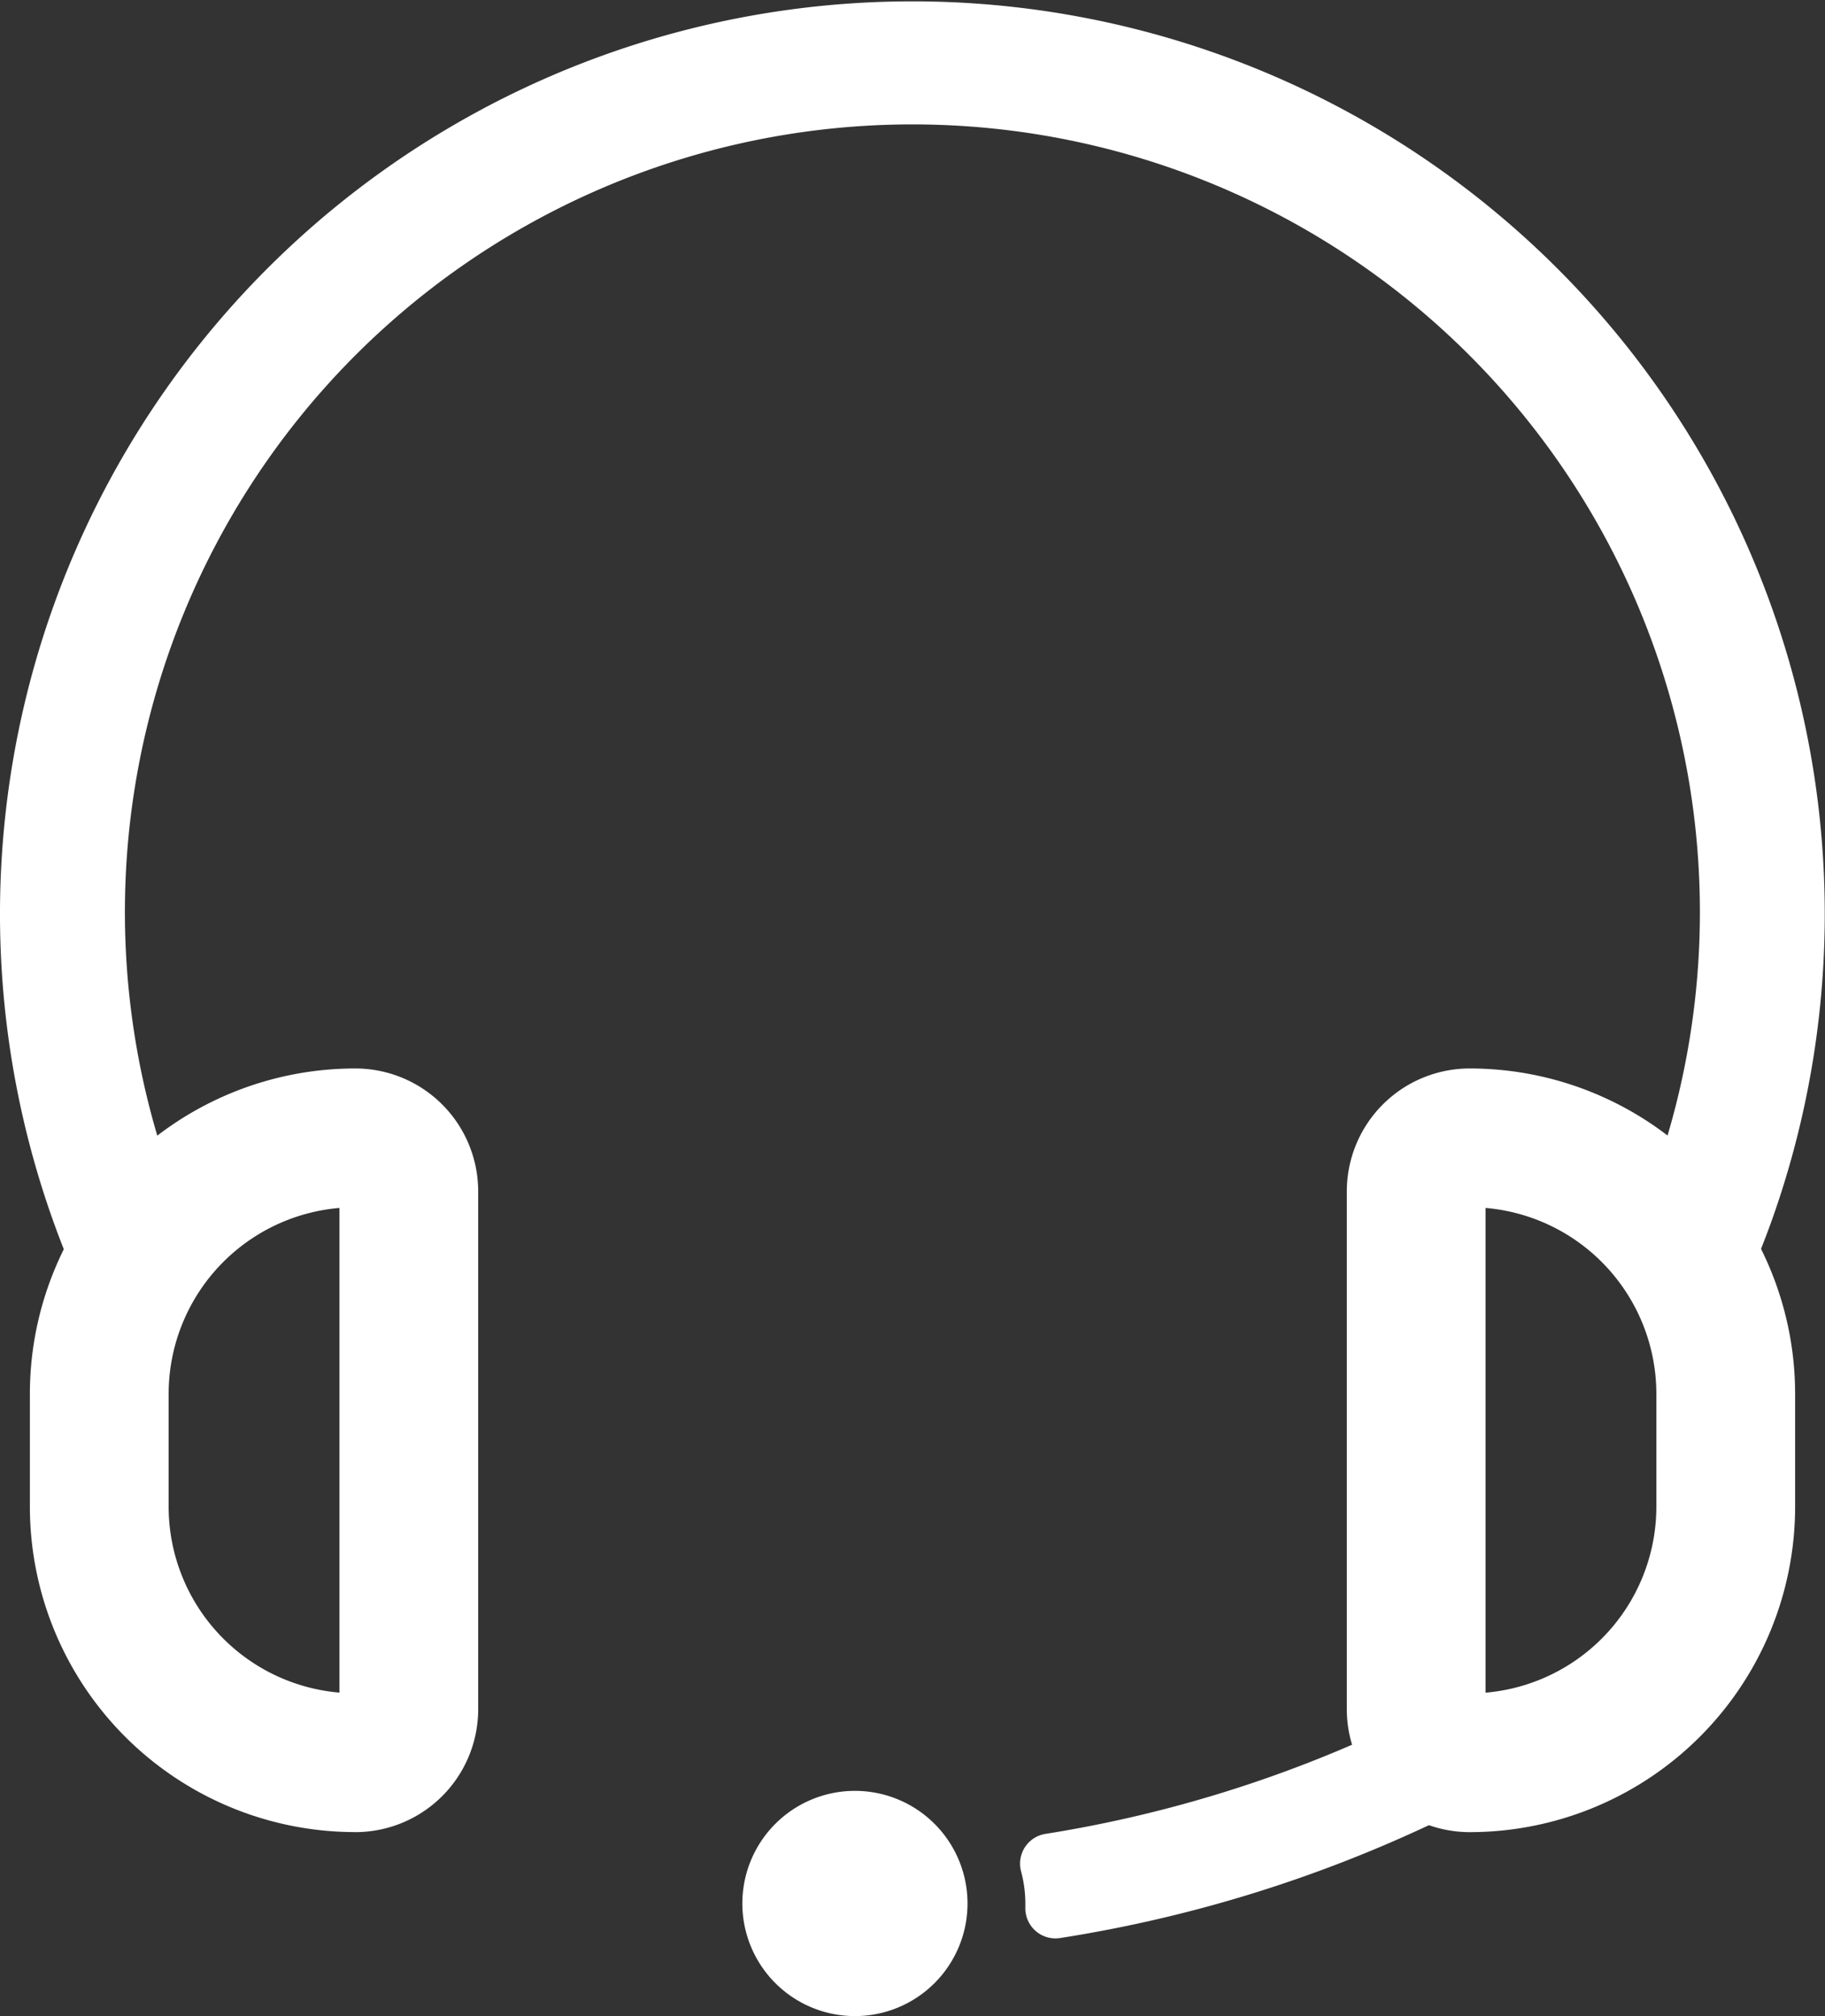
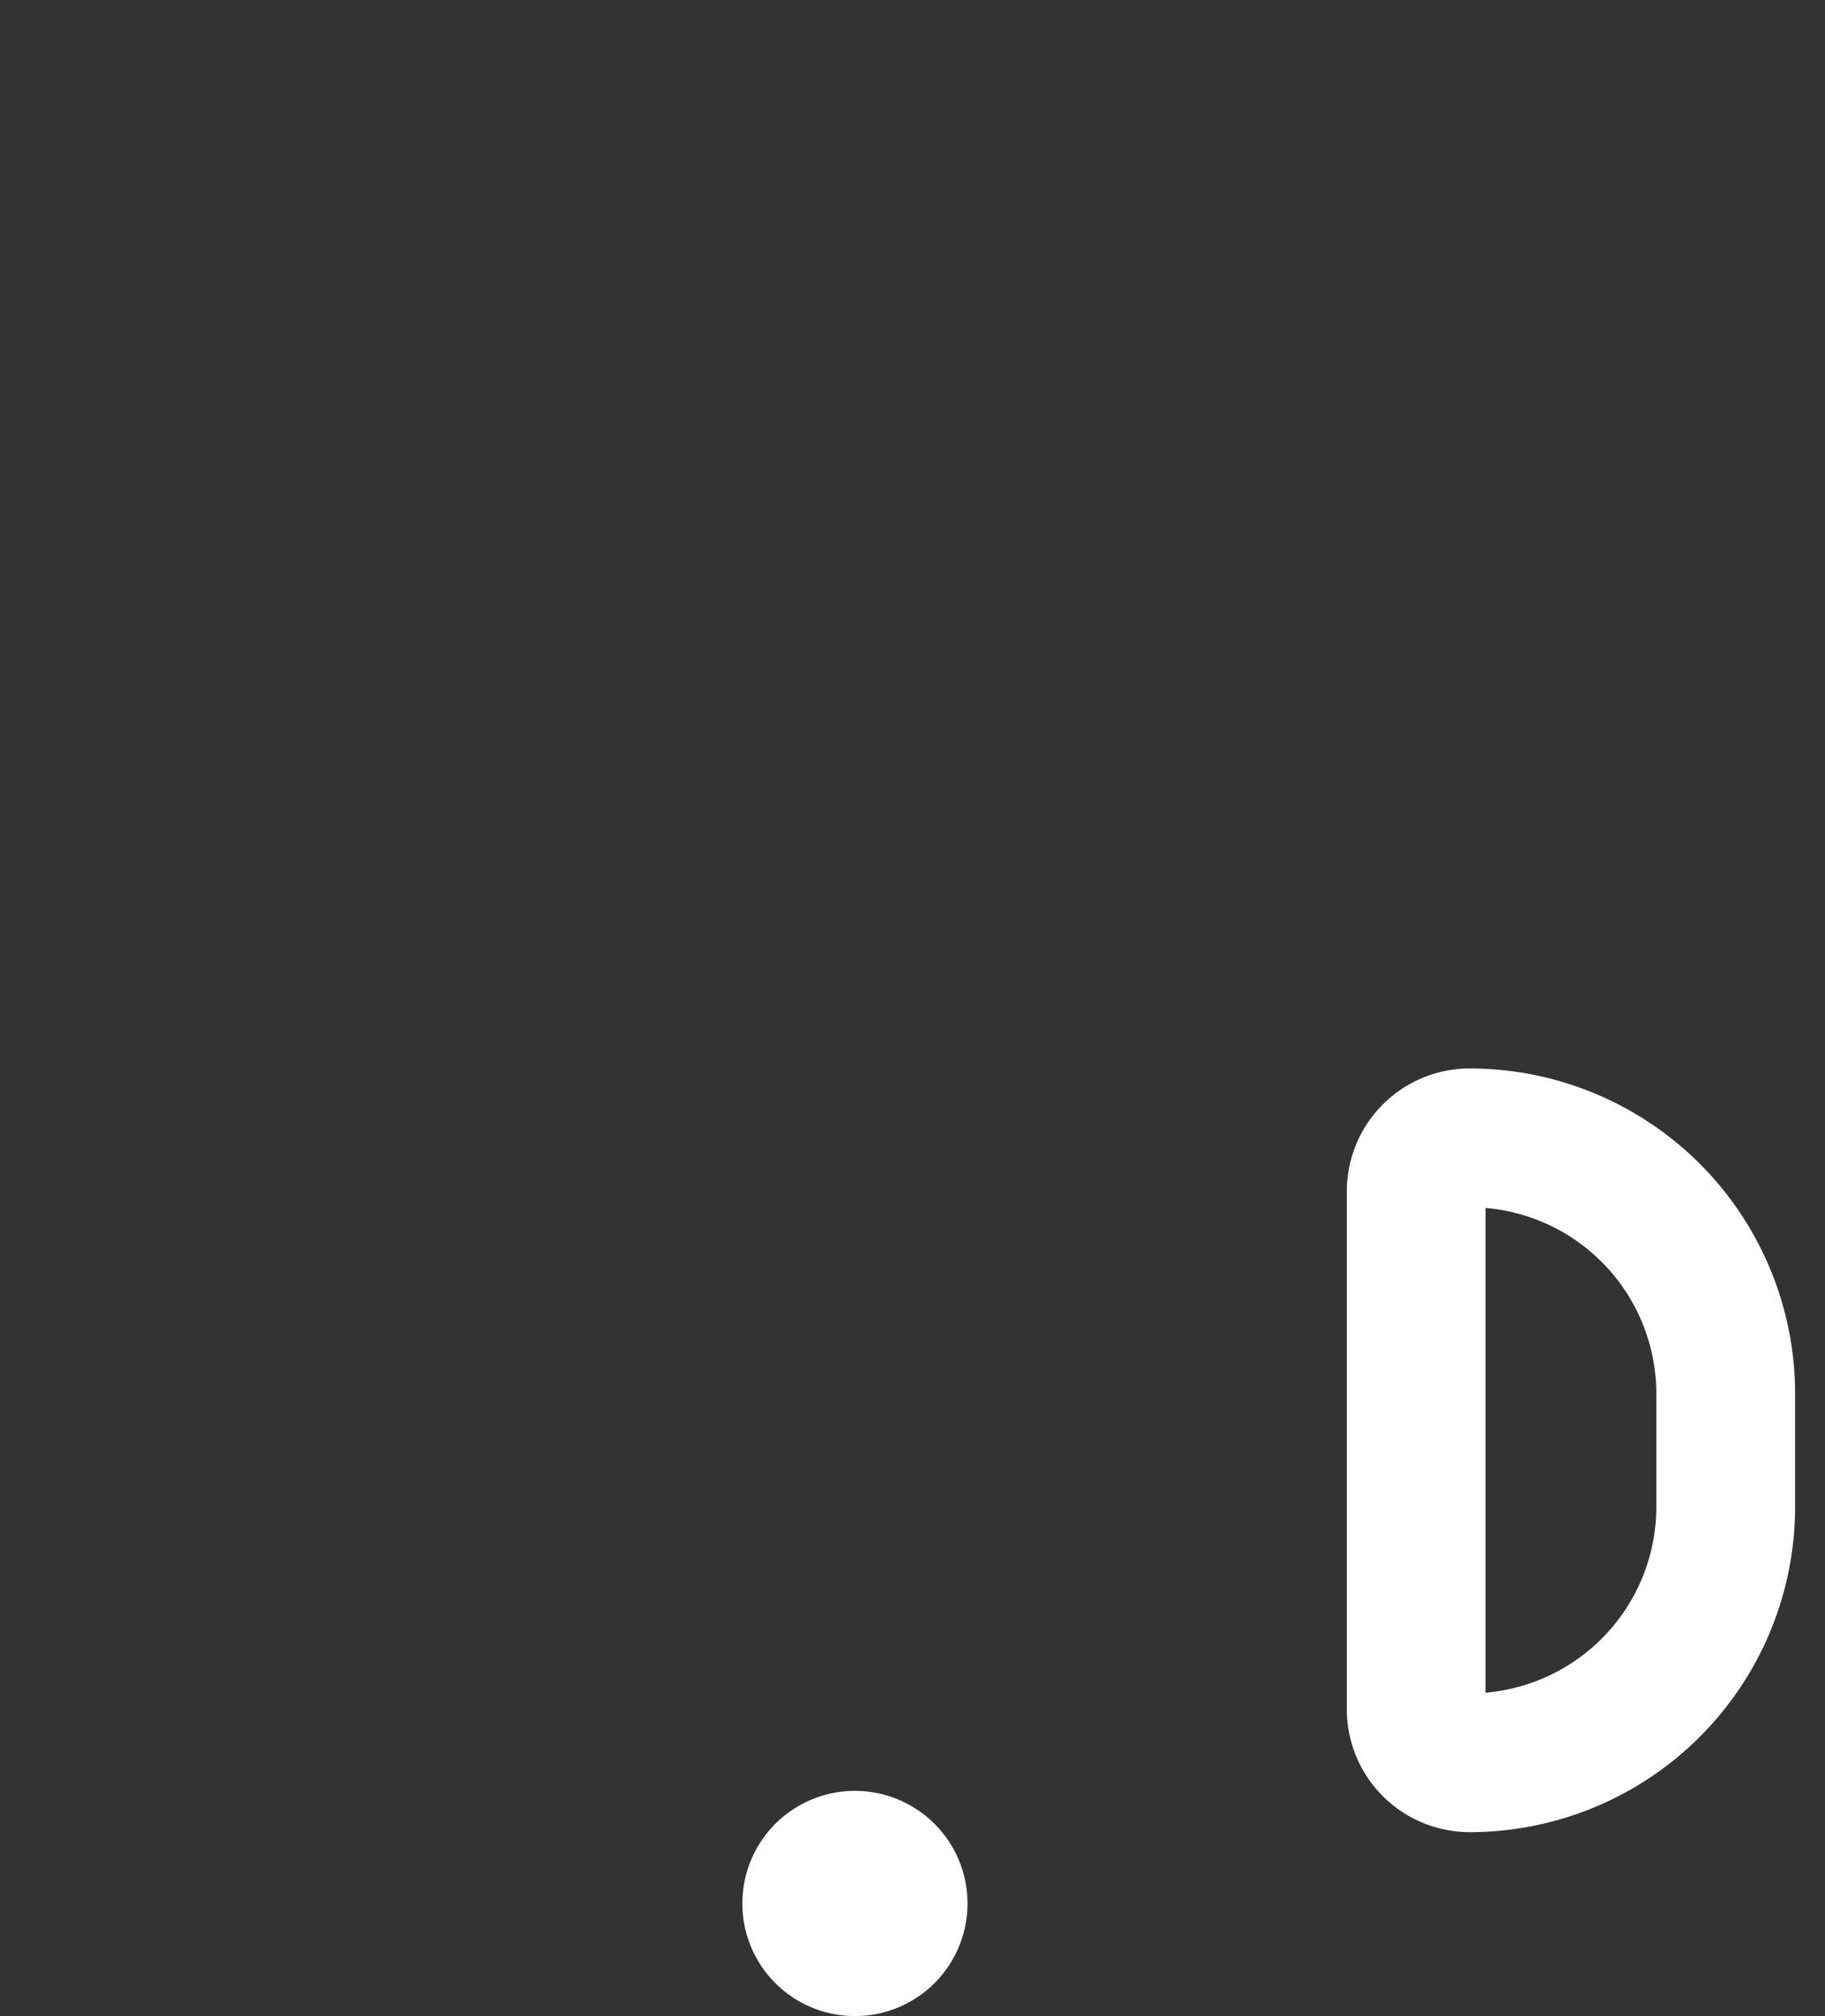
<svg xmlns="http://www.w3.org/2000/svg" width="39.455" height="43.576" viewBox="0 0 39.455 43.576">
  <rect x="0" y="0" width="39.455" height="43.576" fill="#333333" stroke="none" />
  <g id="Gruppe_653" data-name="Gruppe 653" transform="translate(-15667.56 5927.4)">
-     <path id="Pfad_1197" data-name="Pfad 1197" d="M35.709,431.821h0a1.157,1.157,0,0,0,1.157-1.157V419.472a1.157,1.157,0,0,0-1.157-1.157,5.535,5.535,0,0,0-5.535,5.535v2.435a5.535,5.535,0,0,0,5.535,5.535" transform="translate(15639.532 -6321.121)" fill="none" stroke="#fff" stroke-width="3" />
    <path id="Pfad_1198" data-name="Pfad 1198" d="M523.607,431.821h0a5.535,5.535,0,0,0,5.535-5.535V423.85a5.535,5.535,0,0,0-5.535-5.535,1.157,1.157,0,0,0-1.157,1.157v11.192a1.157,1.157,0,0,0,1.157,1.157" transform="translate(15175.727 -6321.121)" fill="none" stroke="#fff" stroke-width="3" />
    <path id="Pfad_1199" data-name="Pfad 1199" d="M292.747,664.78a2.434,2.434,0,1,1-2.434-2.434,2.434,2.434,0,0,1,2.434,2.434" transform="translate(15395.73 -6551.038)" fill="#fff" />
-     <path id="Pfad_1200" data-name="Pfad 1200" d="M36.773,26.512a.289.289,0,0,0,.517-.04q.107-.27.207-.543a19.325,19.325,0,1,0-36.137.547.289.289,0,0,0,.518.041A6.326,6.326,0,0,1,2.8,25.328a.287.287,0,0,0,.064-.3,17.425,17.425,0,1,1,32.926-.009.287.287,0,0,0,.065.3,6.326,6.326,0,0,1,.923,1.192" transform="translate(15667.96 -5927)" fill="#fff" stroke="#fff" stroke-width="0.8" />
-     <path id="Pfad_1201" data-name="Pfad 1201" d="M390.476,648.5a28.093,28.093,0,0,1-7.3,2.207.151.151,0,0,0-.121.188,3.168,3.168,0,0,1,.109.826q0,.047,0,.094a.151.151,0,0,0,.175.155,28.99,28.99,0,0,0,8.038-2.493h0a.149.149,0,0,0,0-.266,1.921,1.921,0,0,1-.714-.654.151.151,0,0,0-.192-.056" transform="translate(15307.063 -6537.975)" fill="#fff" stroke="#fff" stroke-width="1" />
  </g>
</svg>